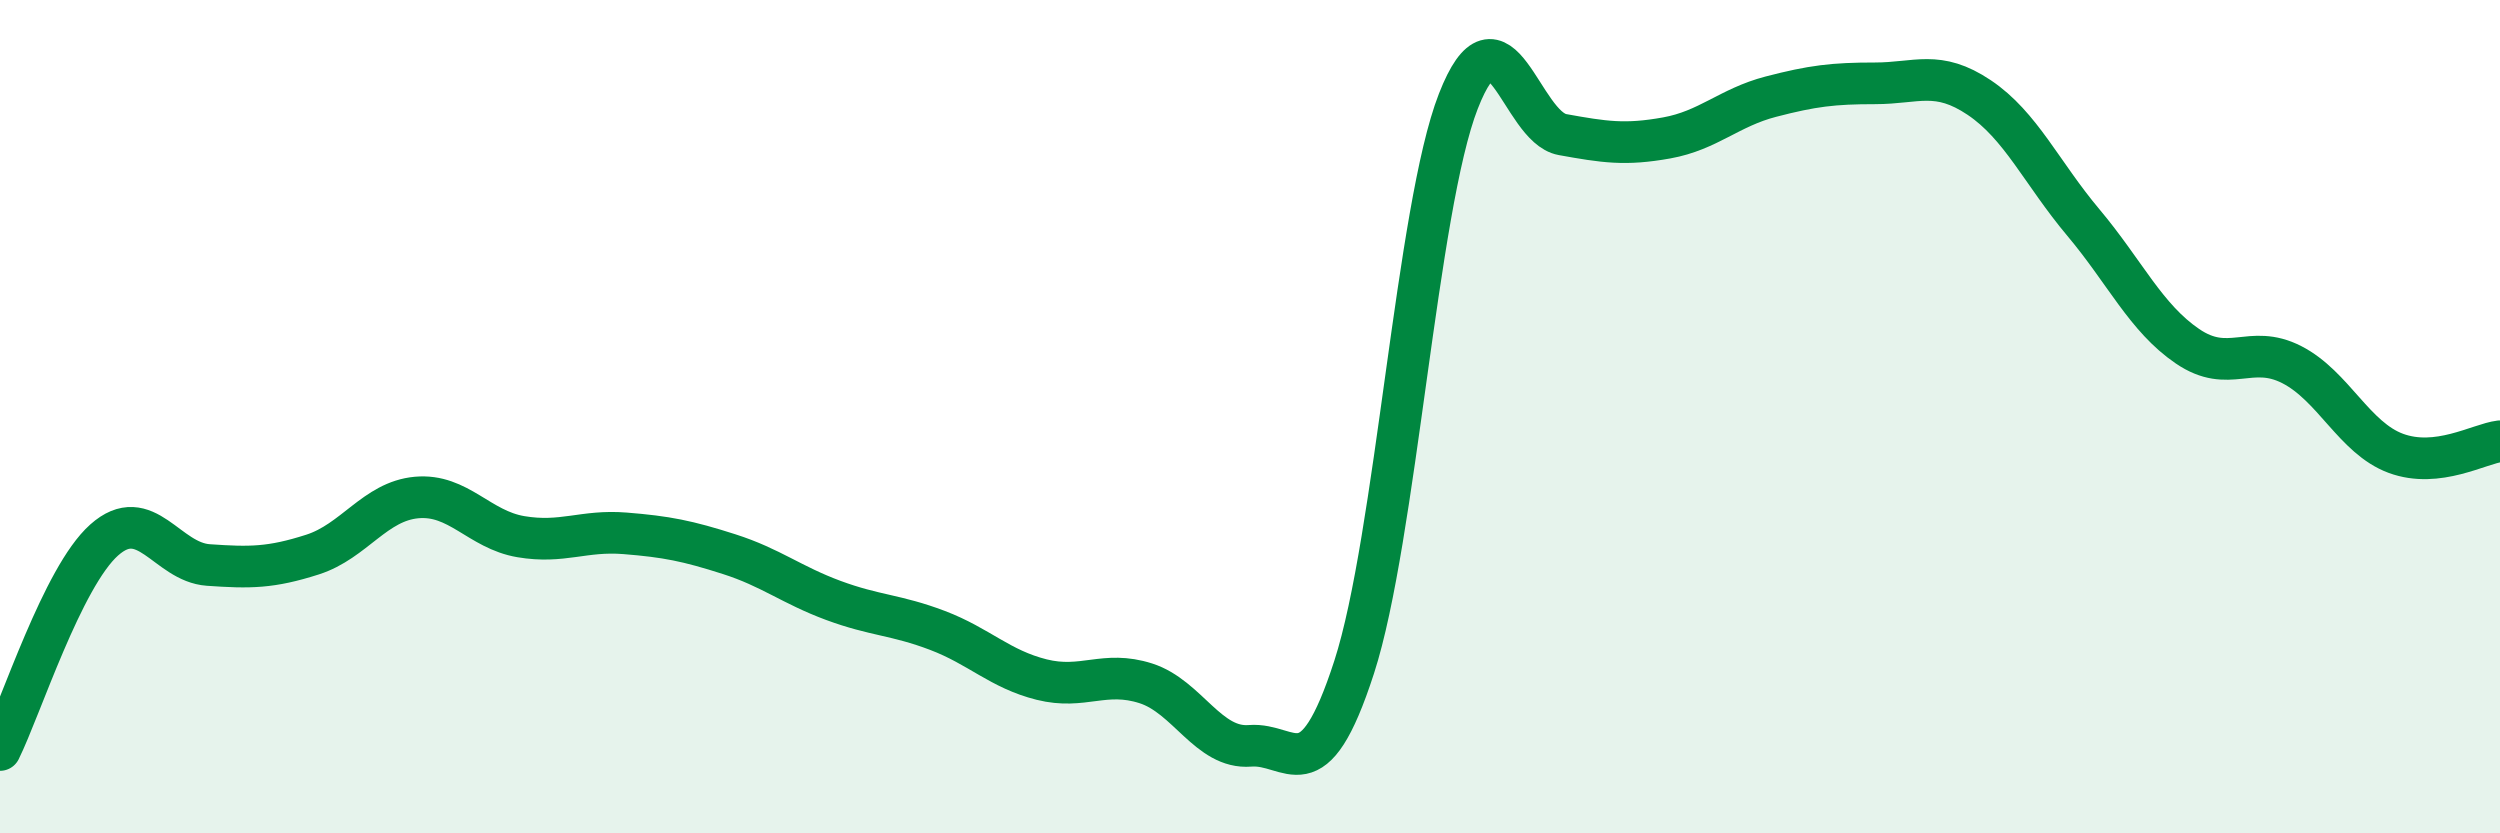
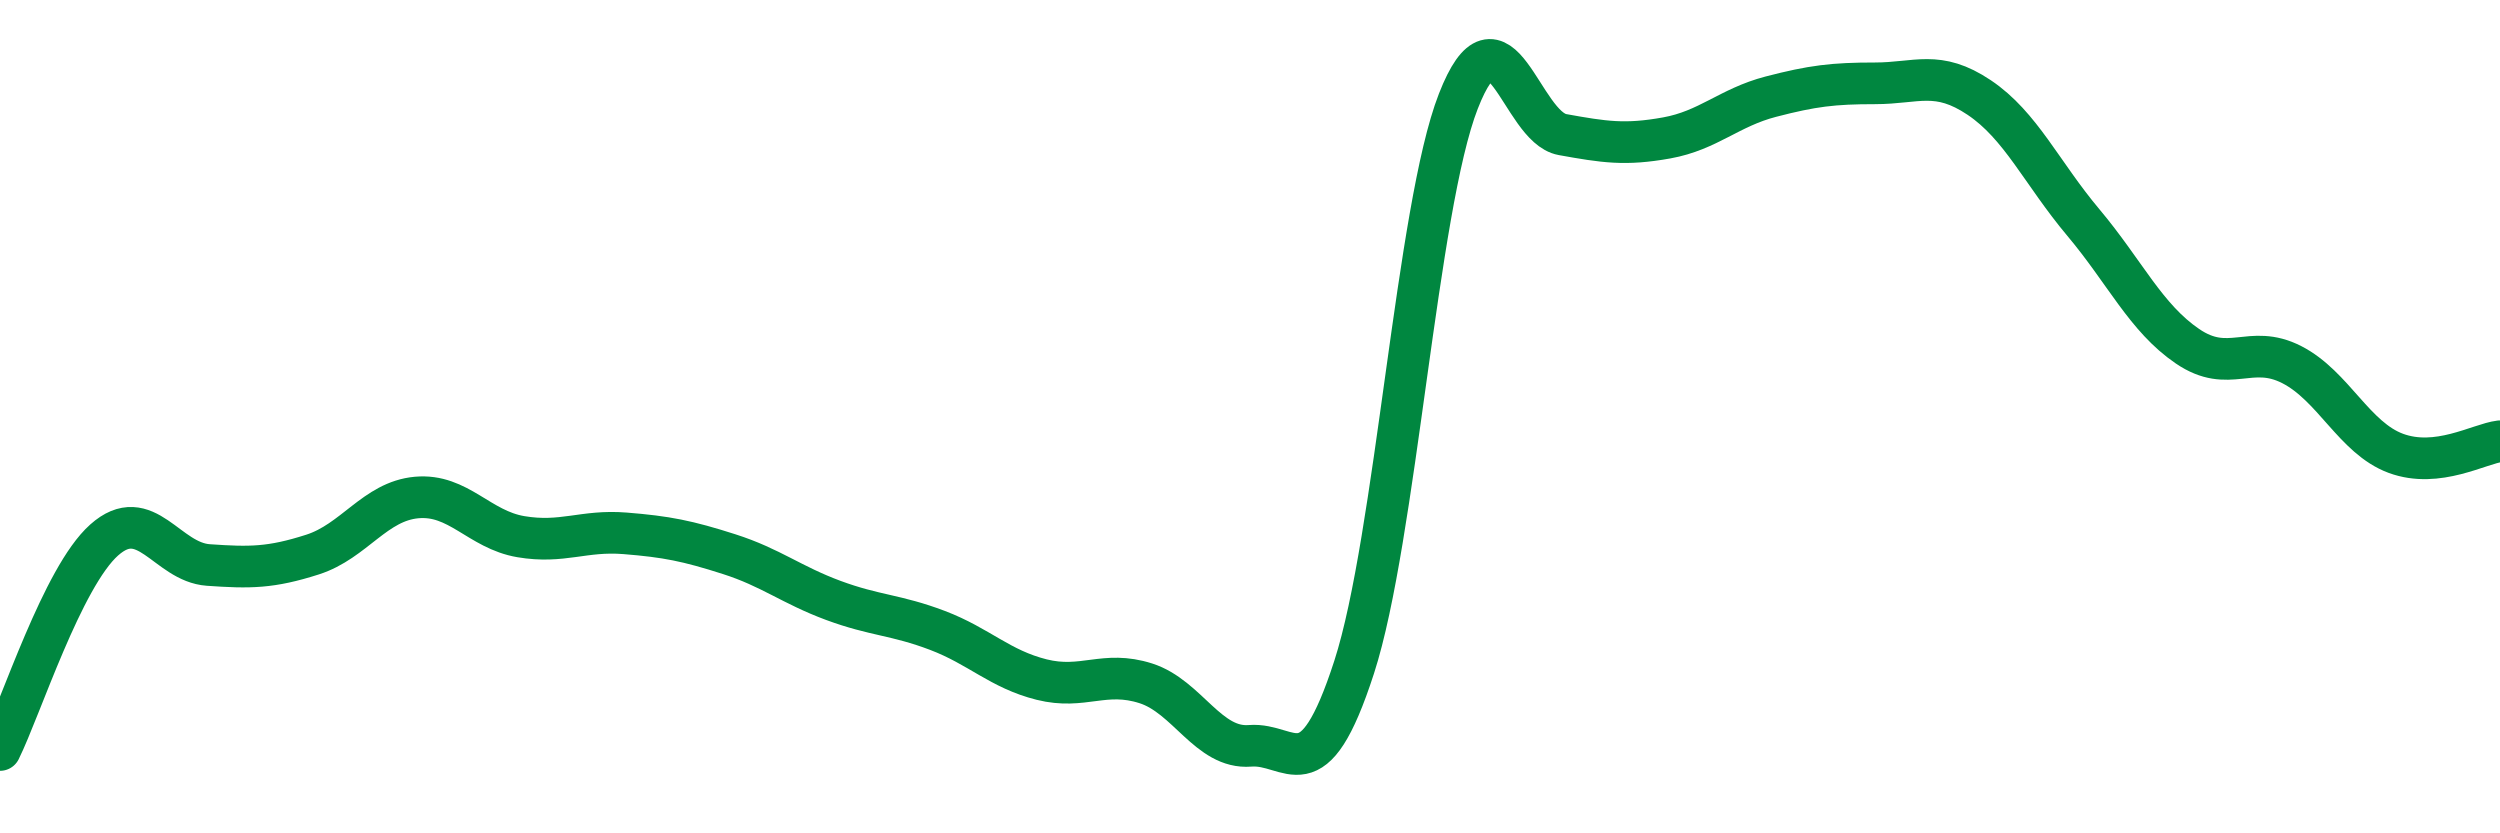
<svg xmlns="http://www.w3.org/2000/svg" width="60" height="20" viewBox="0 0 60 20">
-   <path d="M 0,18 C 0.5,16.99 1.5,13.85 2.5,12.96 C 3.5,12.07 4,13.49 5,13.56 C 6,13.63 6.5,13.63 7.5,13.31 C 8.5,12.99 9,12.03 10,11.94 C 11,11.85 11.5,12.71 12.5,12.88 C 13.5,13.05 14,12.72 15,12.8 C 16,12.88 16.5,12.98 17.5,13.3 C 18.5,13.62 19,14.04 20,14.41 C 21,14.78 21.5,14.75 22.5,15.13 C 23.5,15.51 24,16.06 25,16.31 C 26,16.56 26.5,16.08 27.5,16.4 C 28.5,16.72 29,17.98 30,17.9 C 31,17.82 31.5,19.1 32.5,16.01 C 33.5,12.92 34,4.99 35,2.43 C 36,-0.13 36.5,3.05 37.5,3.23 C 38.5,3.41 39,3.49 40,3.31 C 41,3.13 41.5,2.58 42.5,2.32 C 43.5,2.06 44,2 45,2 C 46,2 46.5,1.67 47.5,2.34 C 48.5,3.01 49,4.15 50,5.34 C 51,6.53 51.5,7.63 52.5,8.31 C 53.5,8.99 54,8.24 55,8.75 C 56,9.26 56.5,10.51 57.5,10.88 C 58.5,11.25 59.5,10.65 60,10.59L60 20L0 20Z" fill="#008740" opacity="0.1" stroke-linecap="round" stroke-linejoin="round" />
  <path d="M 0,18 C 0.5,16.99 1.5,13.85 2.5,12.96 C 3.5,12.07 4,13.49 5,13.56 C 6,13.63 6.5,13.63 7.5,13.31 C 8.5,12.99 9,12.03 10,11.94 C 11,11.85 11.5,12.71 12.5,12.88 C 13.5,13.05 14,12.72 15,12.8 C 16,12.88 16.5,12.98 17.5,13.3 C 18.5,13.62 19,14.04 20,14.41 C 21,14.78 21.5,14.75 22.5,15.13 C 23.5,15.51 24,16.06 25,16.31 C 26,16.56 26.5,16.08 27.5,16.4 C 28.5,16.72 29,17.98 30,17.9 C 31,17.82 31.5,19.1 32.5,16.01 C 33.5,12.92 34,4.99 35,2.43 C 36,-0.13 36.5,3.05 37.5,3.23 C 38.5,3.41 39,3.49 40,3.31 C 41,3.13 41.5,2.58 42.5,2.32 C 43.5,2.06 44,2 45,2 C 46,2 46.5,1.67 47.5,2.34 C 48.5,3.01 49,4.15 50,5.34 C 51,6.53 51.5,7.63 52.5,8.31 C 53.5,8.99 54,8.24 55,8.75 C 56,9.26 56.5,10.51 57.5,10.88 C 58.5,11.25 59.5,10.65 60,10.59" stroke="#008740" stroke-width="1" fill="none" stroke-linecap="round" stroke-linejoin="round" />
</svg>